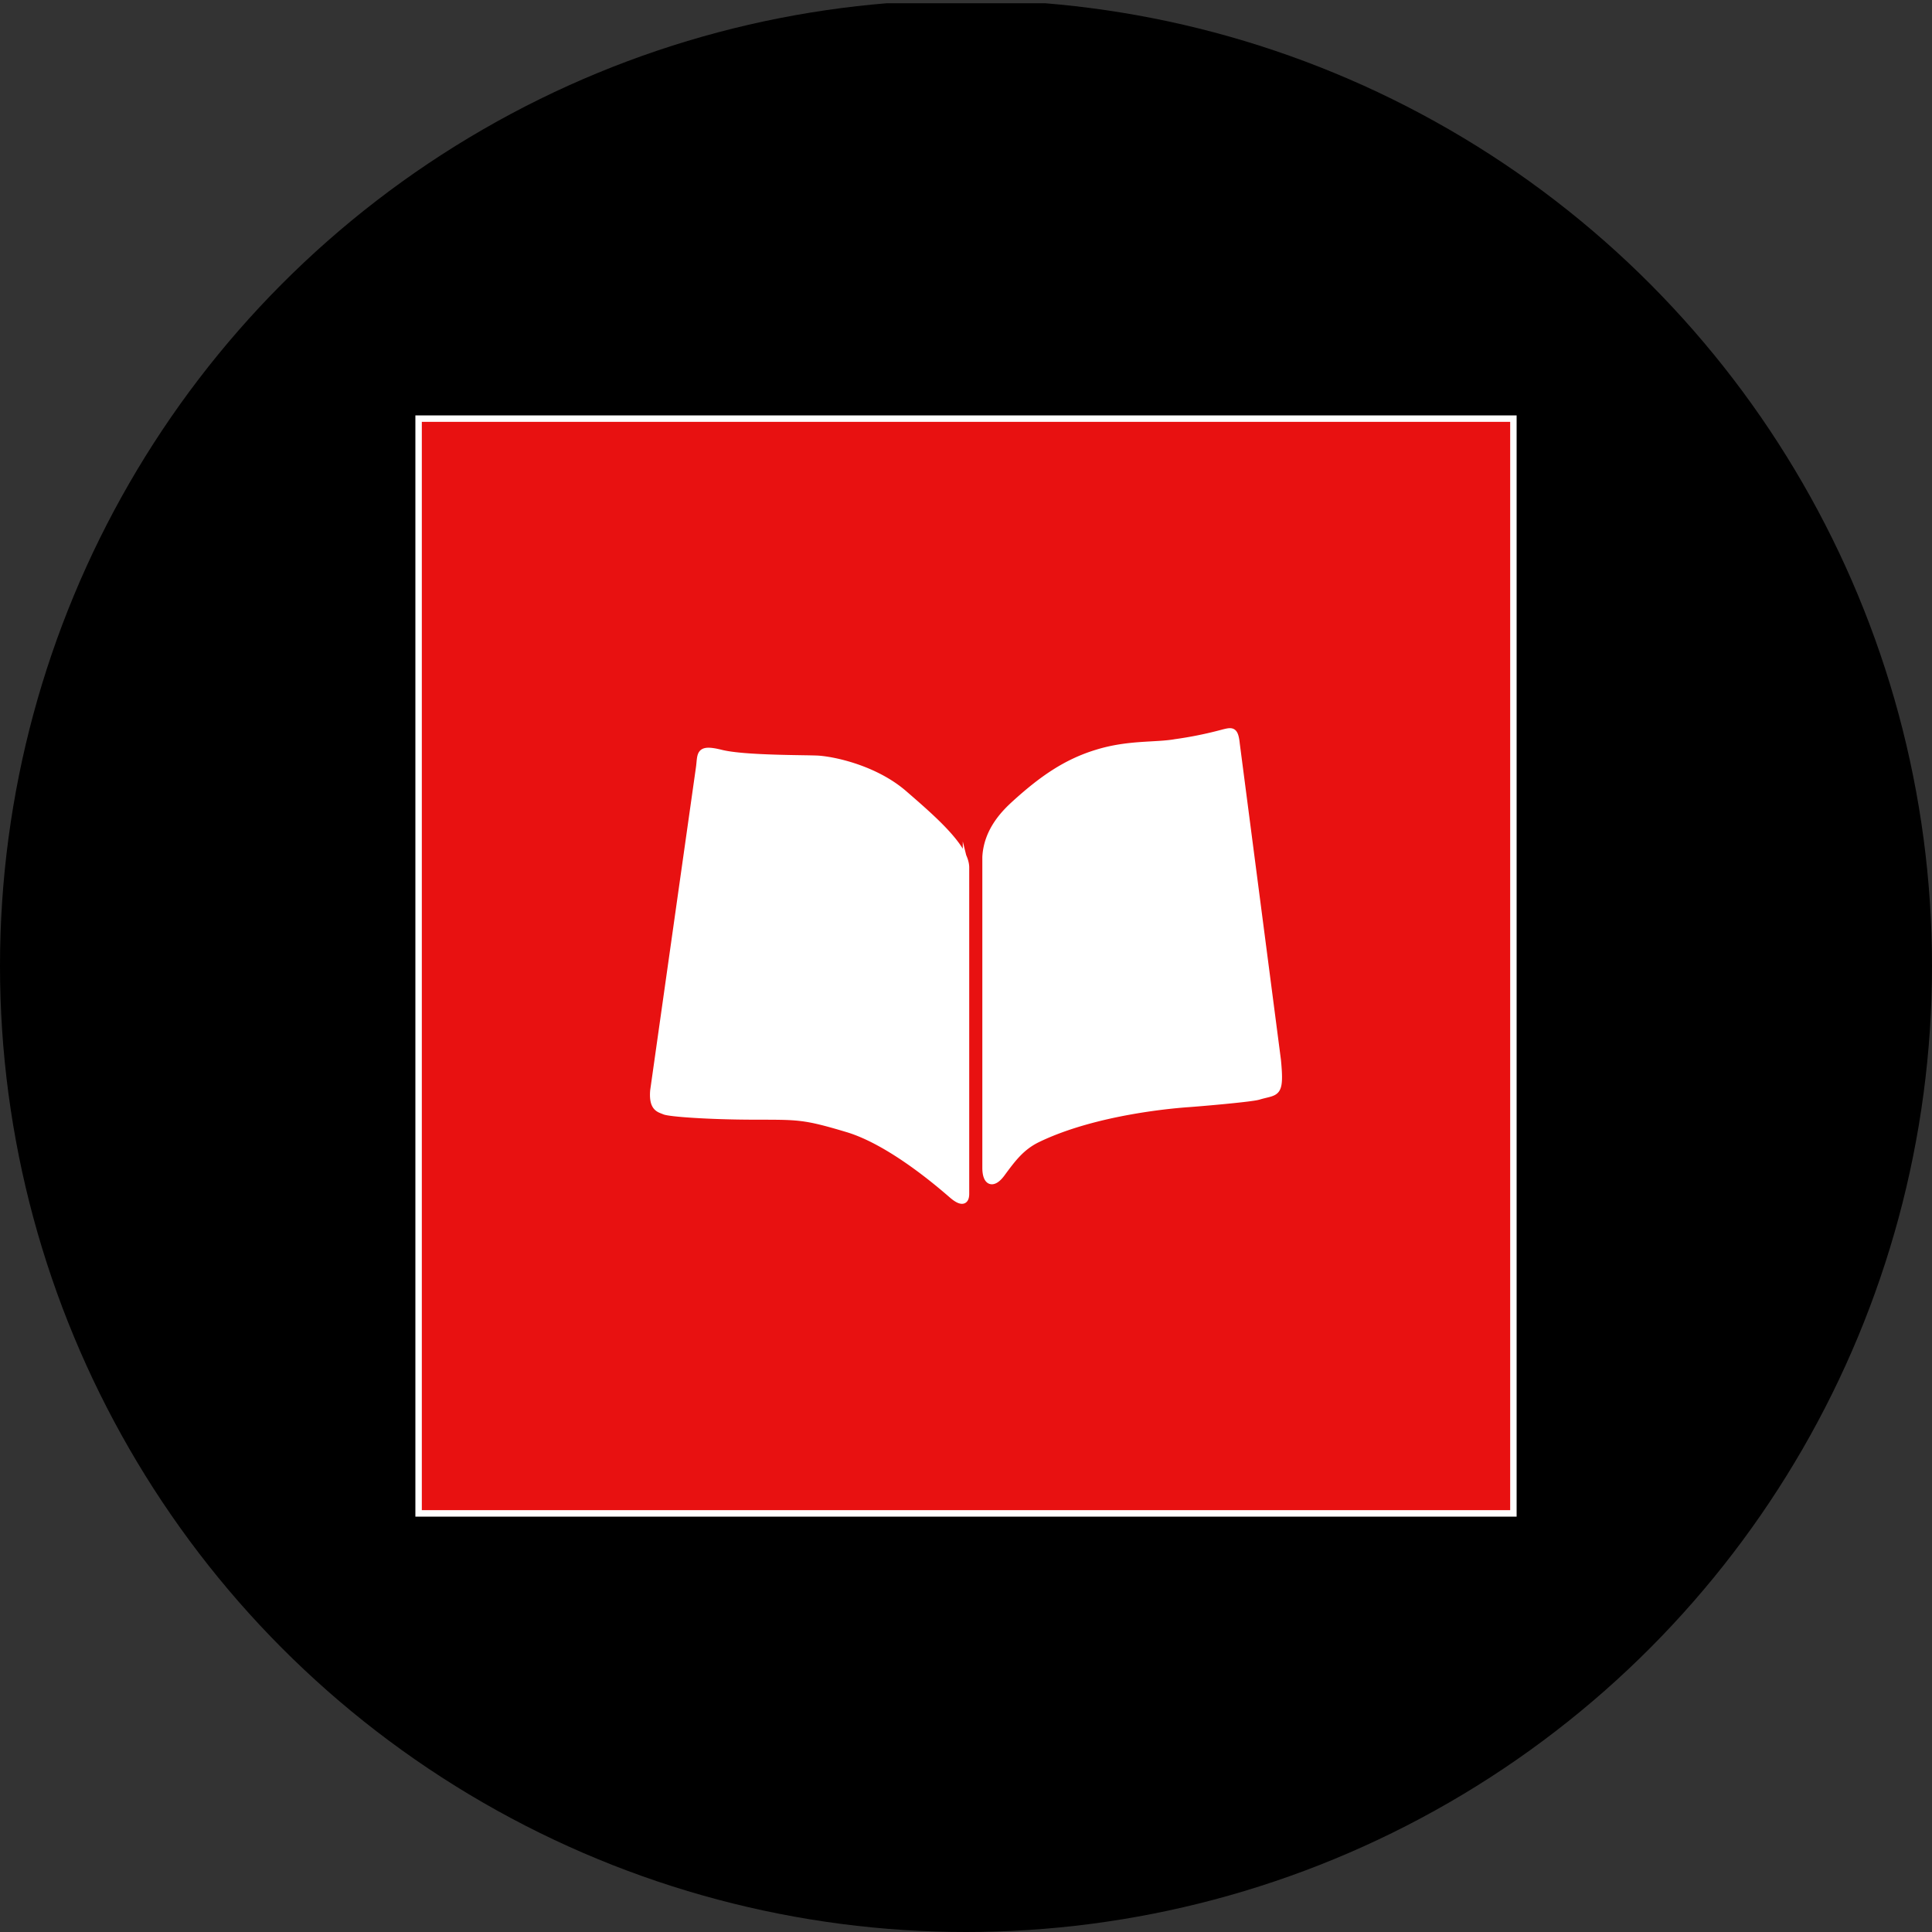
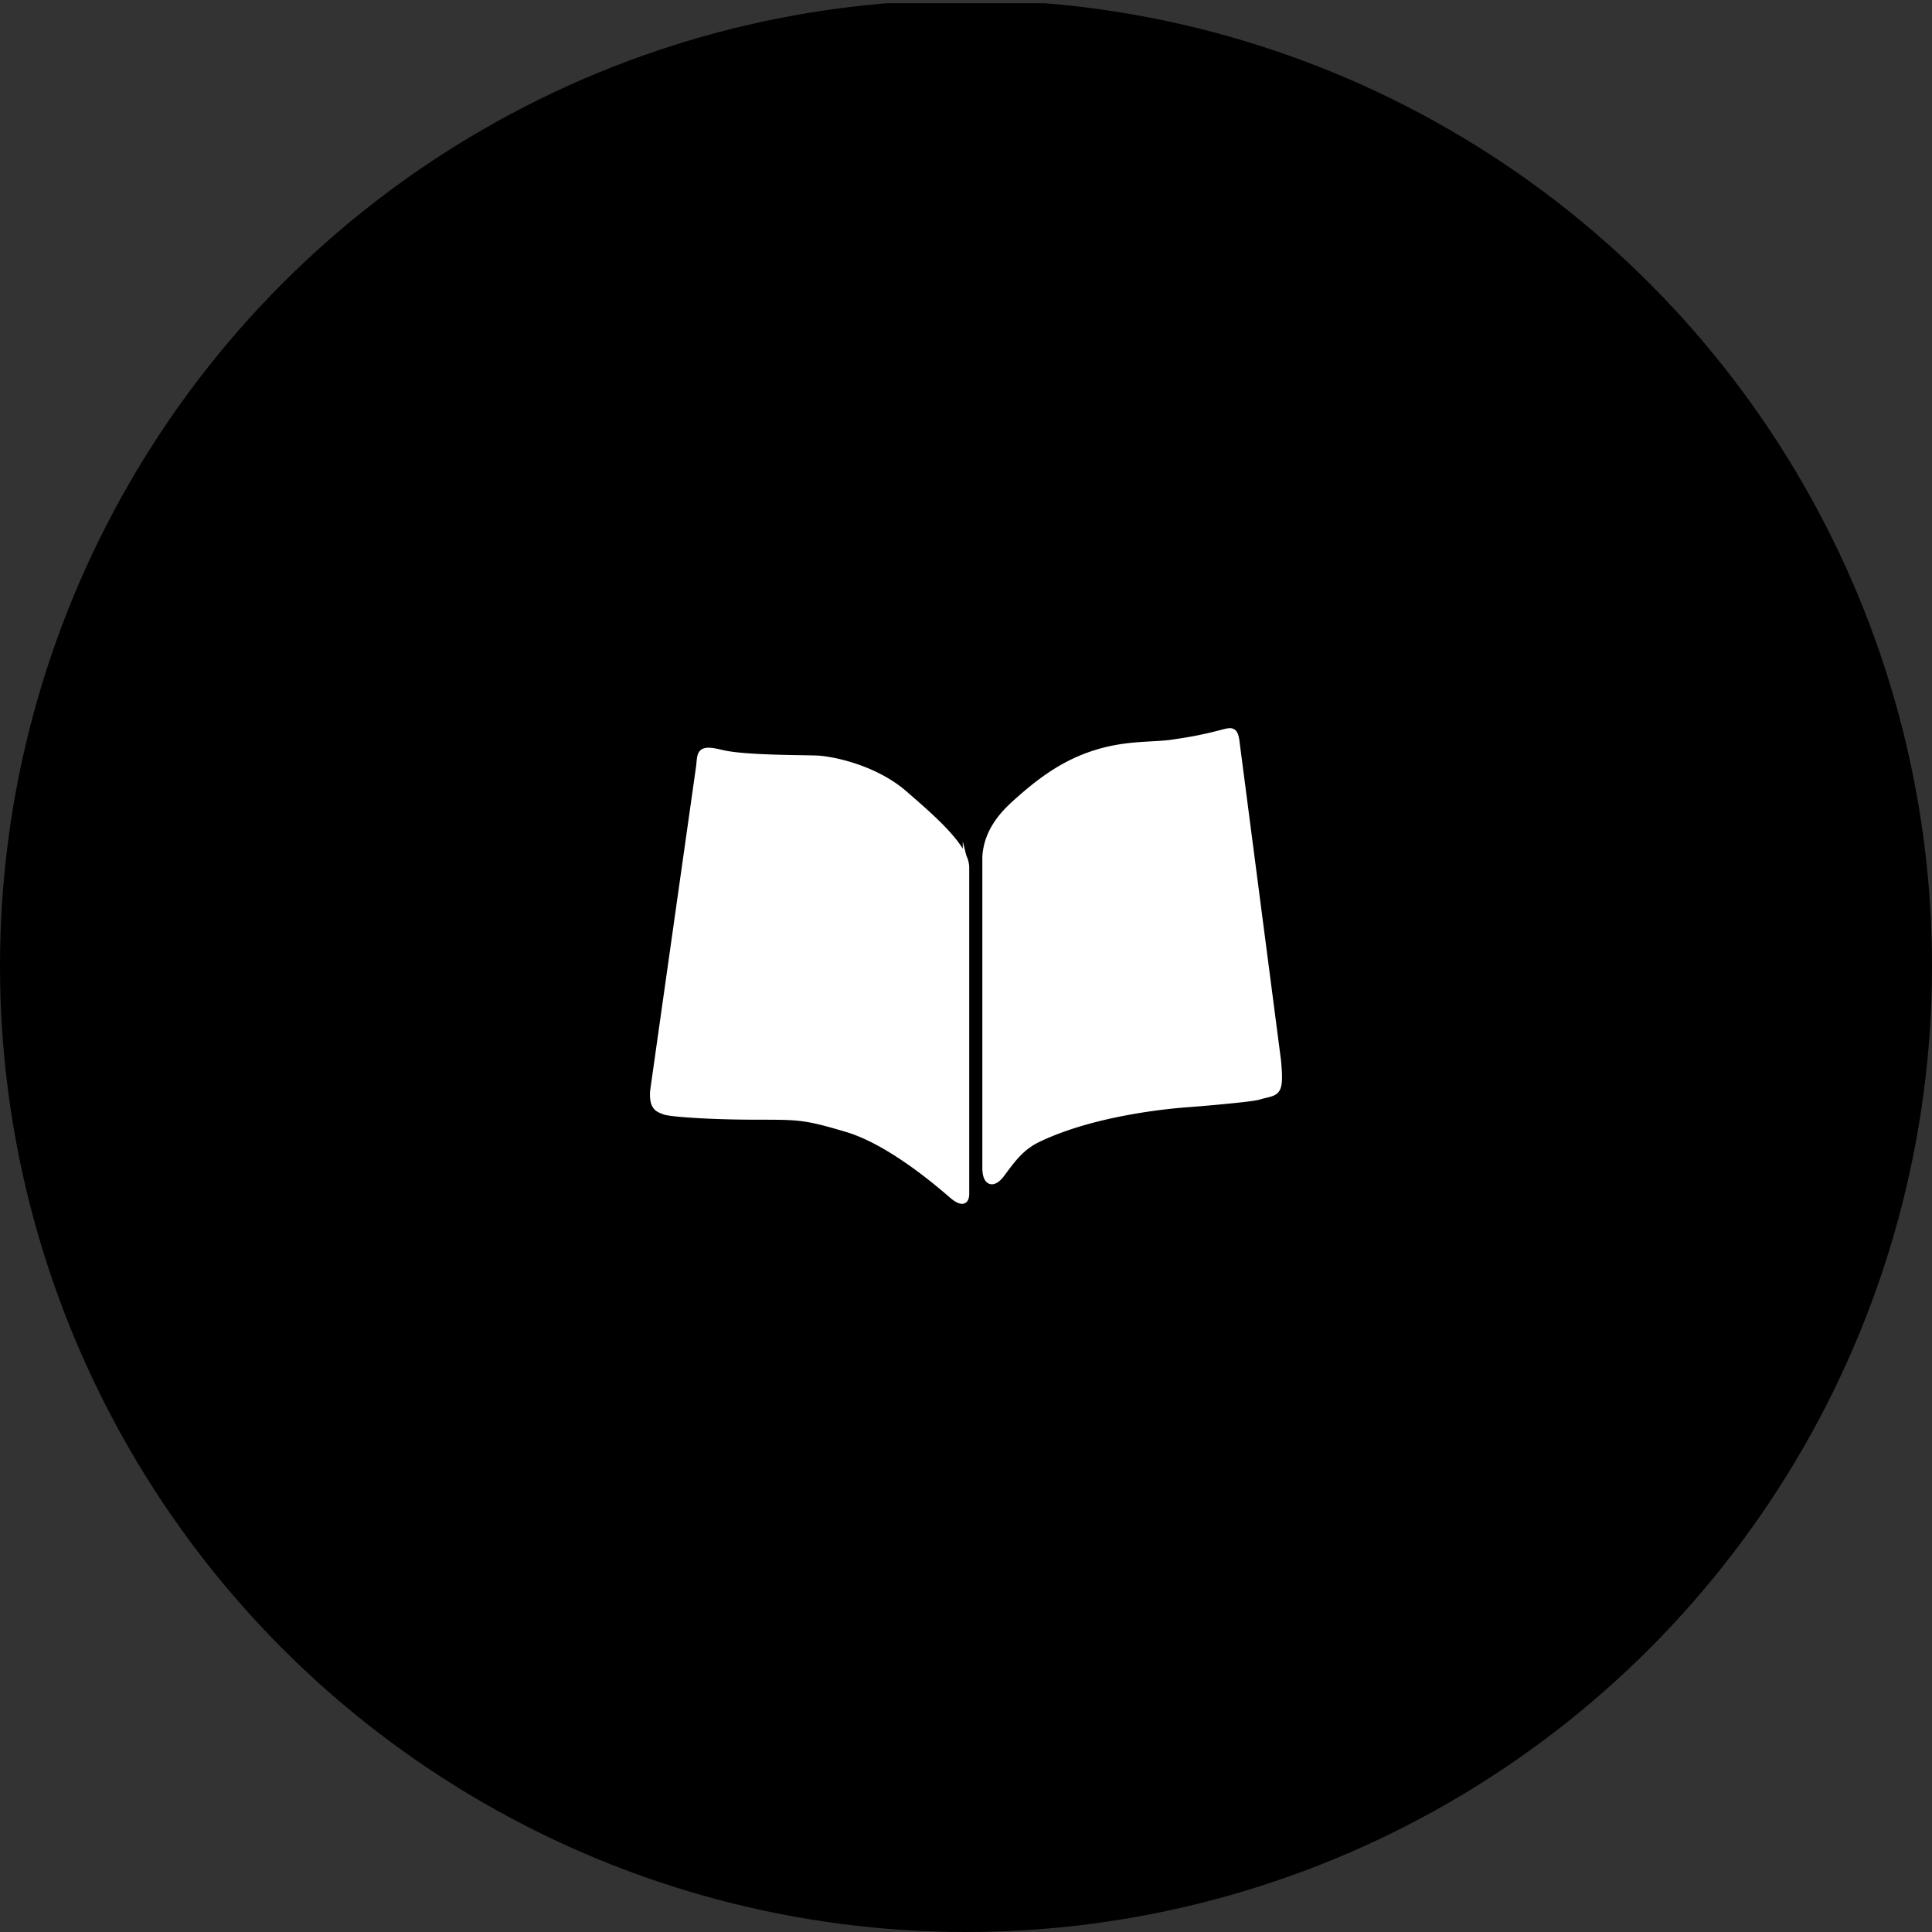
<svg xmlns="http://www.w3.org/2000/svg" viewBox="0 0 300 300" width="300" height="300">
  <rect x="0" y="0" width="300" height="300" fill="#333333" stroke="none" />
  <defs>
    <clipPath id="bz_circular_clip">
      <circle cx="150.0" cy="150.0" r="150.0" />
    </clipPath>
  </defs>
  <g clip-path="url(#bz_circular_clip)">
    <rect y="0.5" width="300" height="300" />
    <g>
-       <path d="M65,65H235V235H65Z" fill="#e81111" stroke="#fff" stroke-miterlimit="10" />
      <path d="M150,134.721V185.357c0,1.494-.935,1.287-2.158.231-1.603-1.378-9.38-8.203-16.238-10.27-6.909-2.07-7.632-1.934-14.729-1.955-6.84-.018-12.902-.455-13.703-.798-.795-.343-1.94-.455-1.715-3.215l7.085-50.001c.334-2.195-.228-3.339,3.424-2.429,3.646.917,13.357.792,15.182.917,2.975.243,9.025,1.73,13.254,5.404,4.223,3.667,9.599,8.263,9.599,11.484Zm3.036-1.648v48.262c0,2.301,1.145,2.769,2.514.92,1.691-2.289,3.045-4.153,5.637-5.394,9.137-4.396,21.693-5.322,23.284-5.437,1.609-.112,9.827-.804,10.968-1.157,2.768-.838,3.509-.045,2.966-5.662l-6.39-49.094c-.228-2.204-.692-2.092-2.067-1.752a59.67,59.67,0,0,1-7.422,1.512c-3.066.552-7.28.106-12.204,1.63-4.781,1.454-8.512,4.056-12.689,7.844C156.065,126.164,153.26,128.908,153.036,133.073Z" fill="#fff" stroke="#fff" stroke-miterlimit="10" />
    </g>
  </g>
</svg>